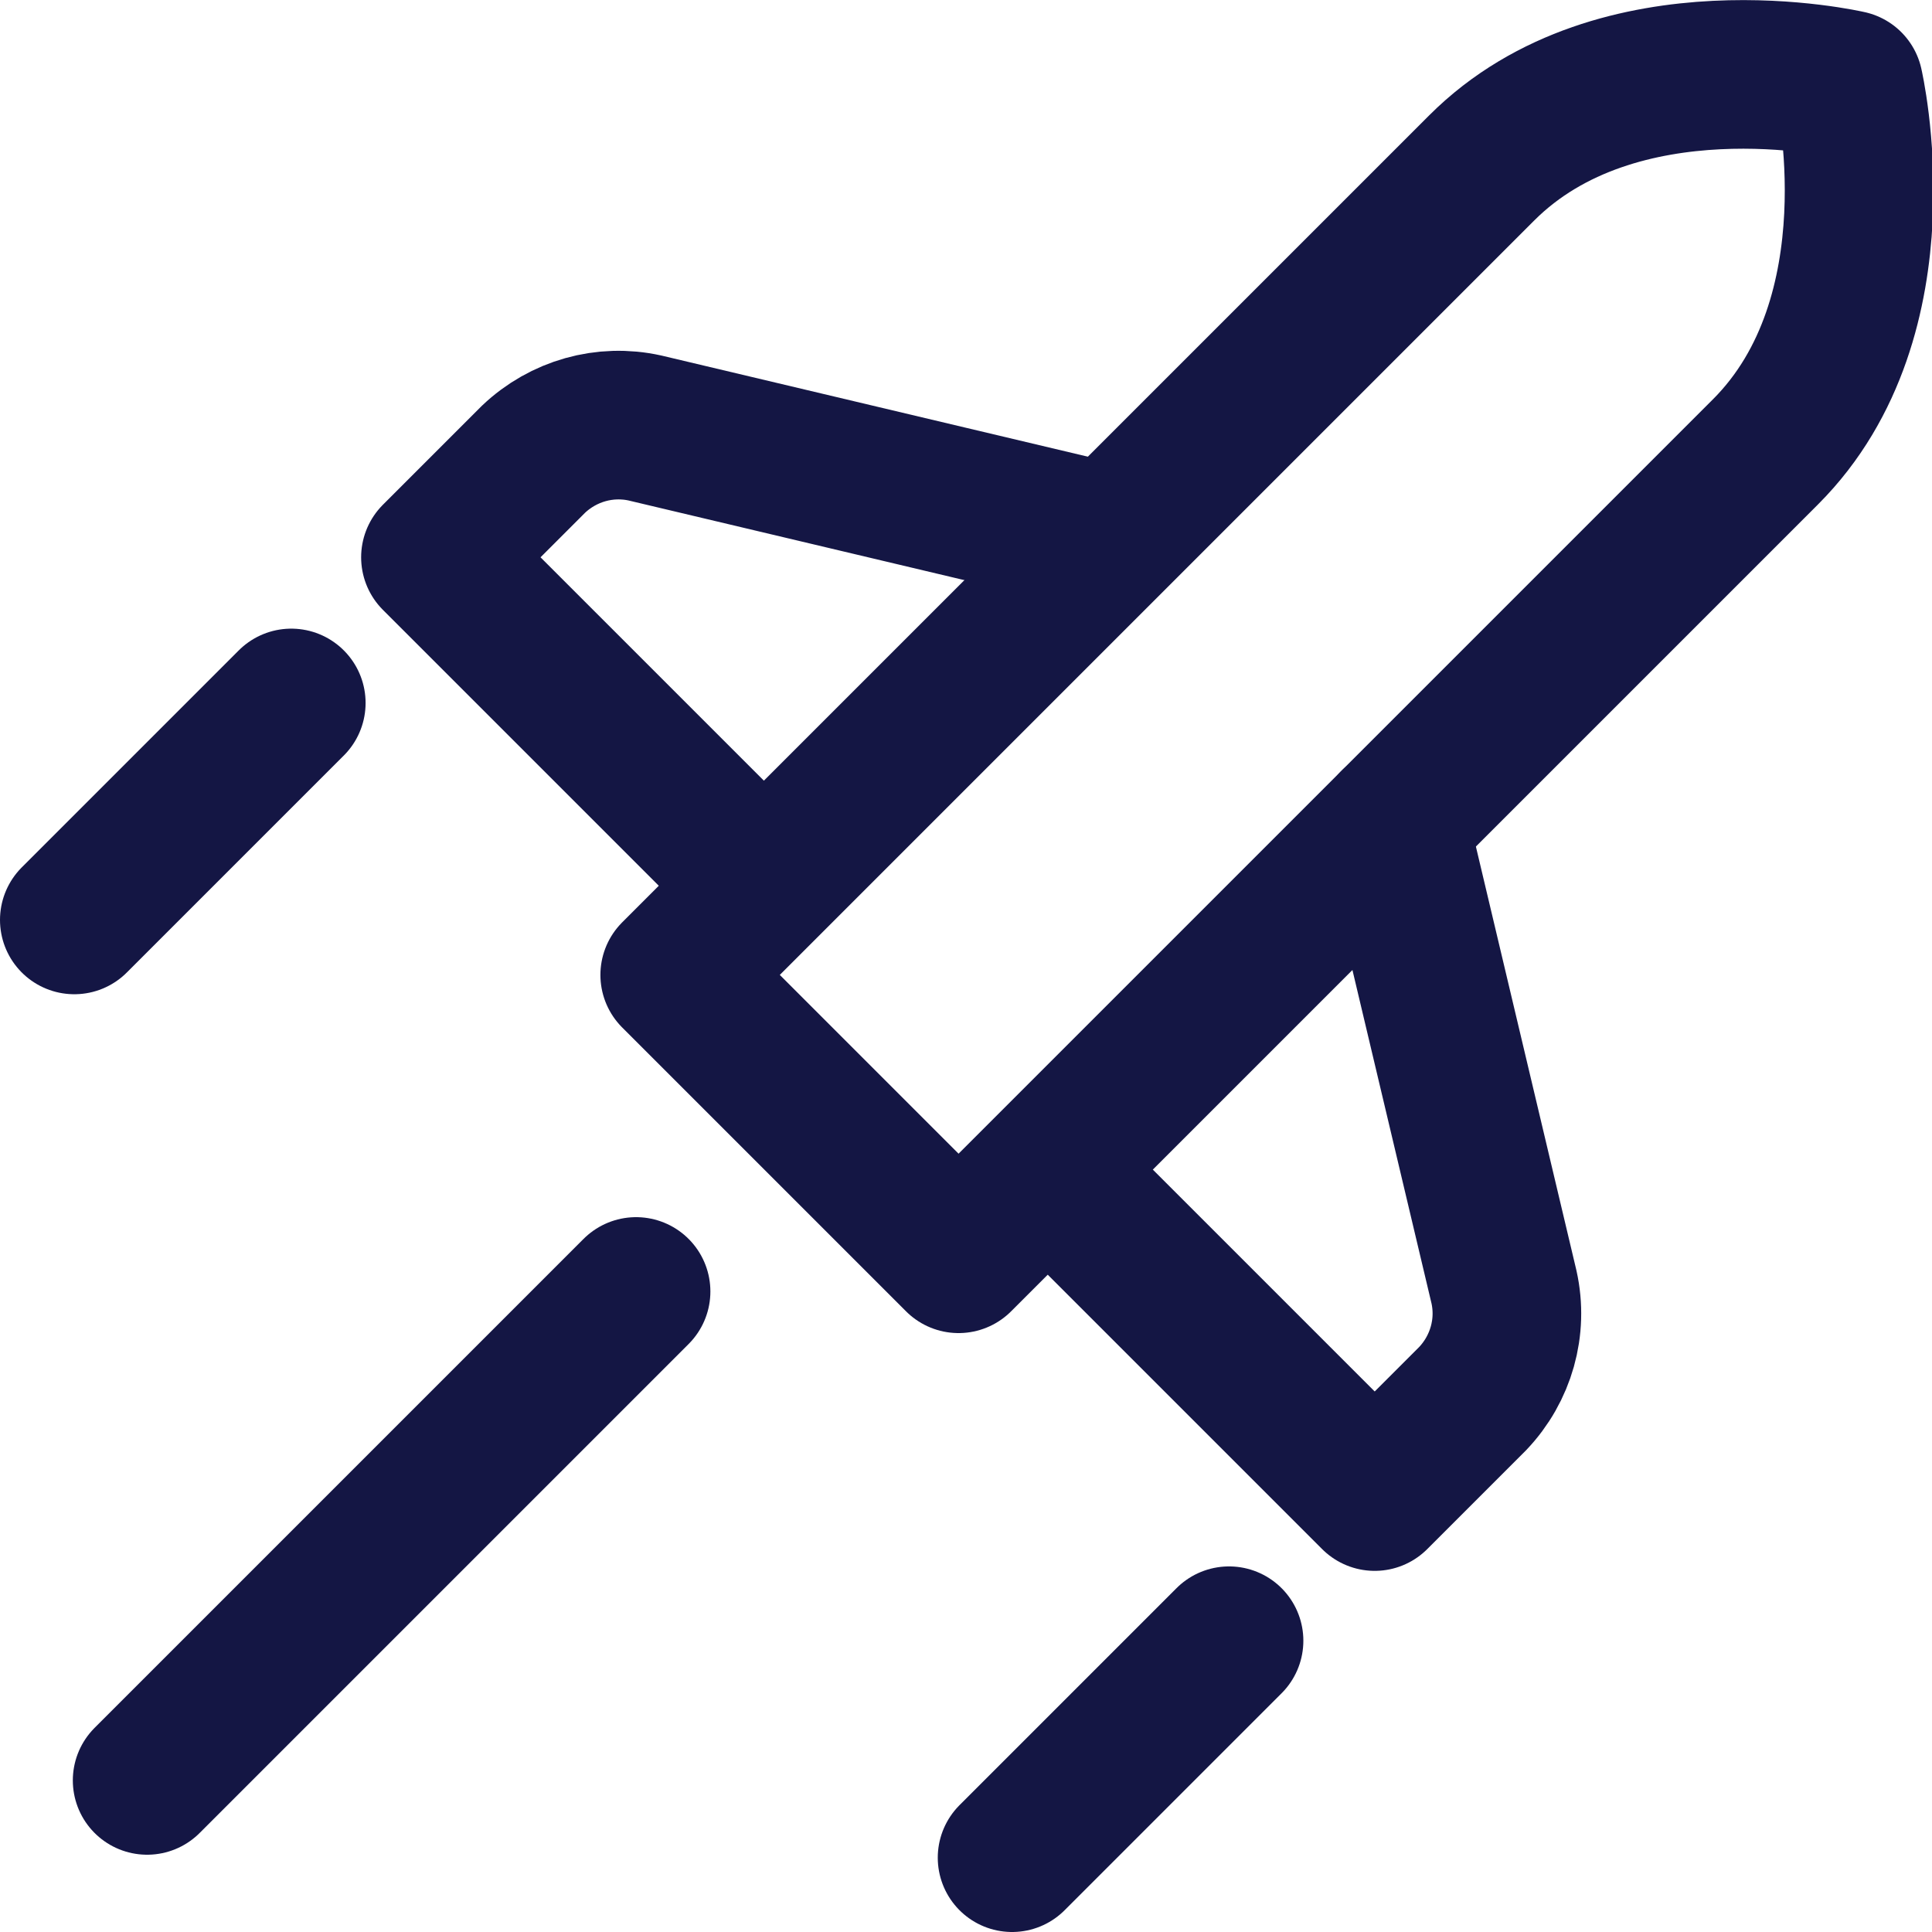
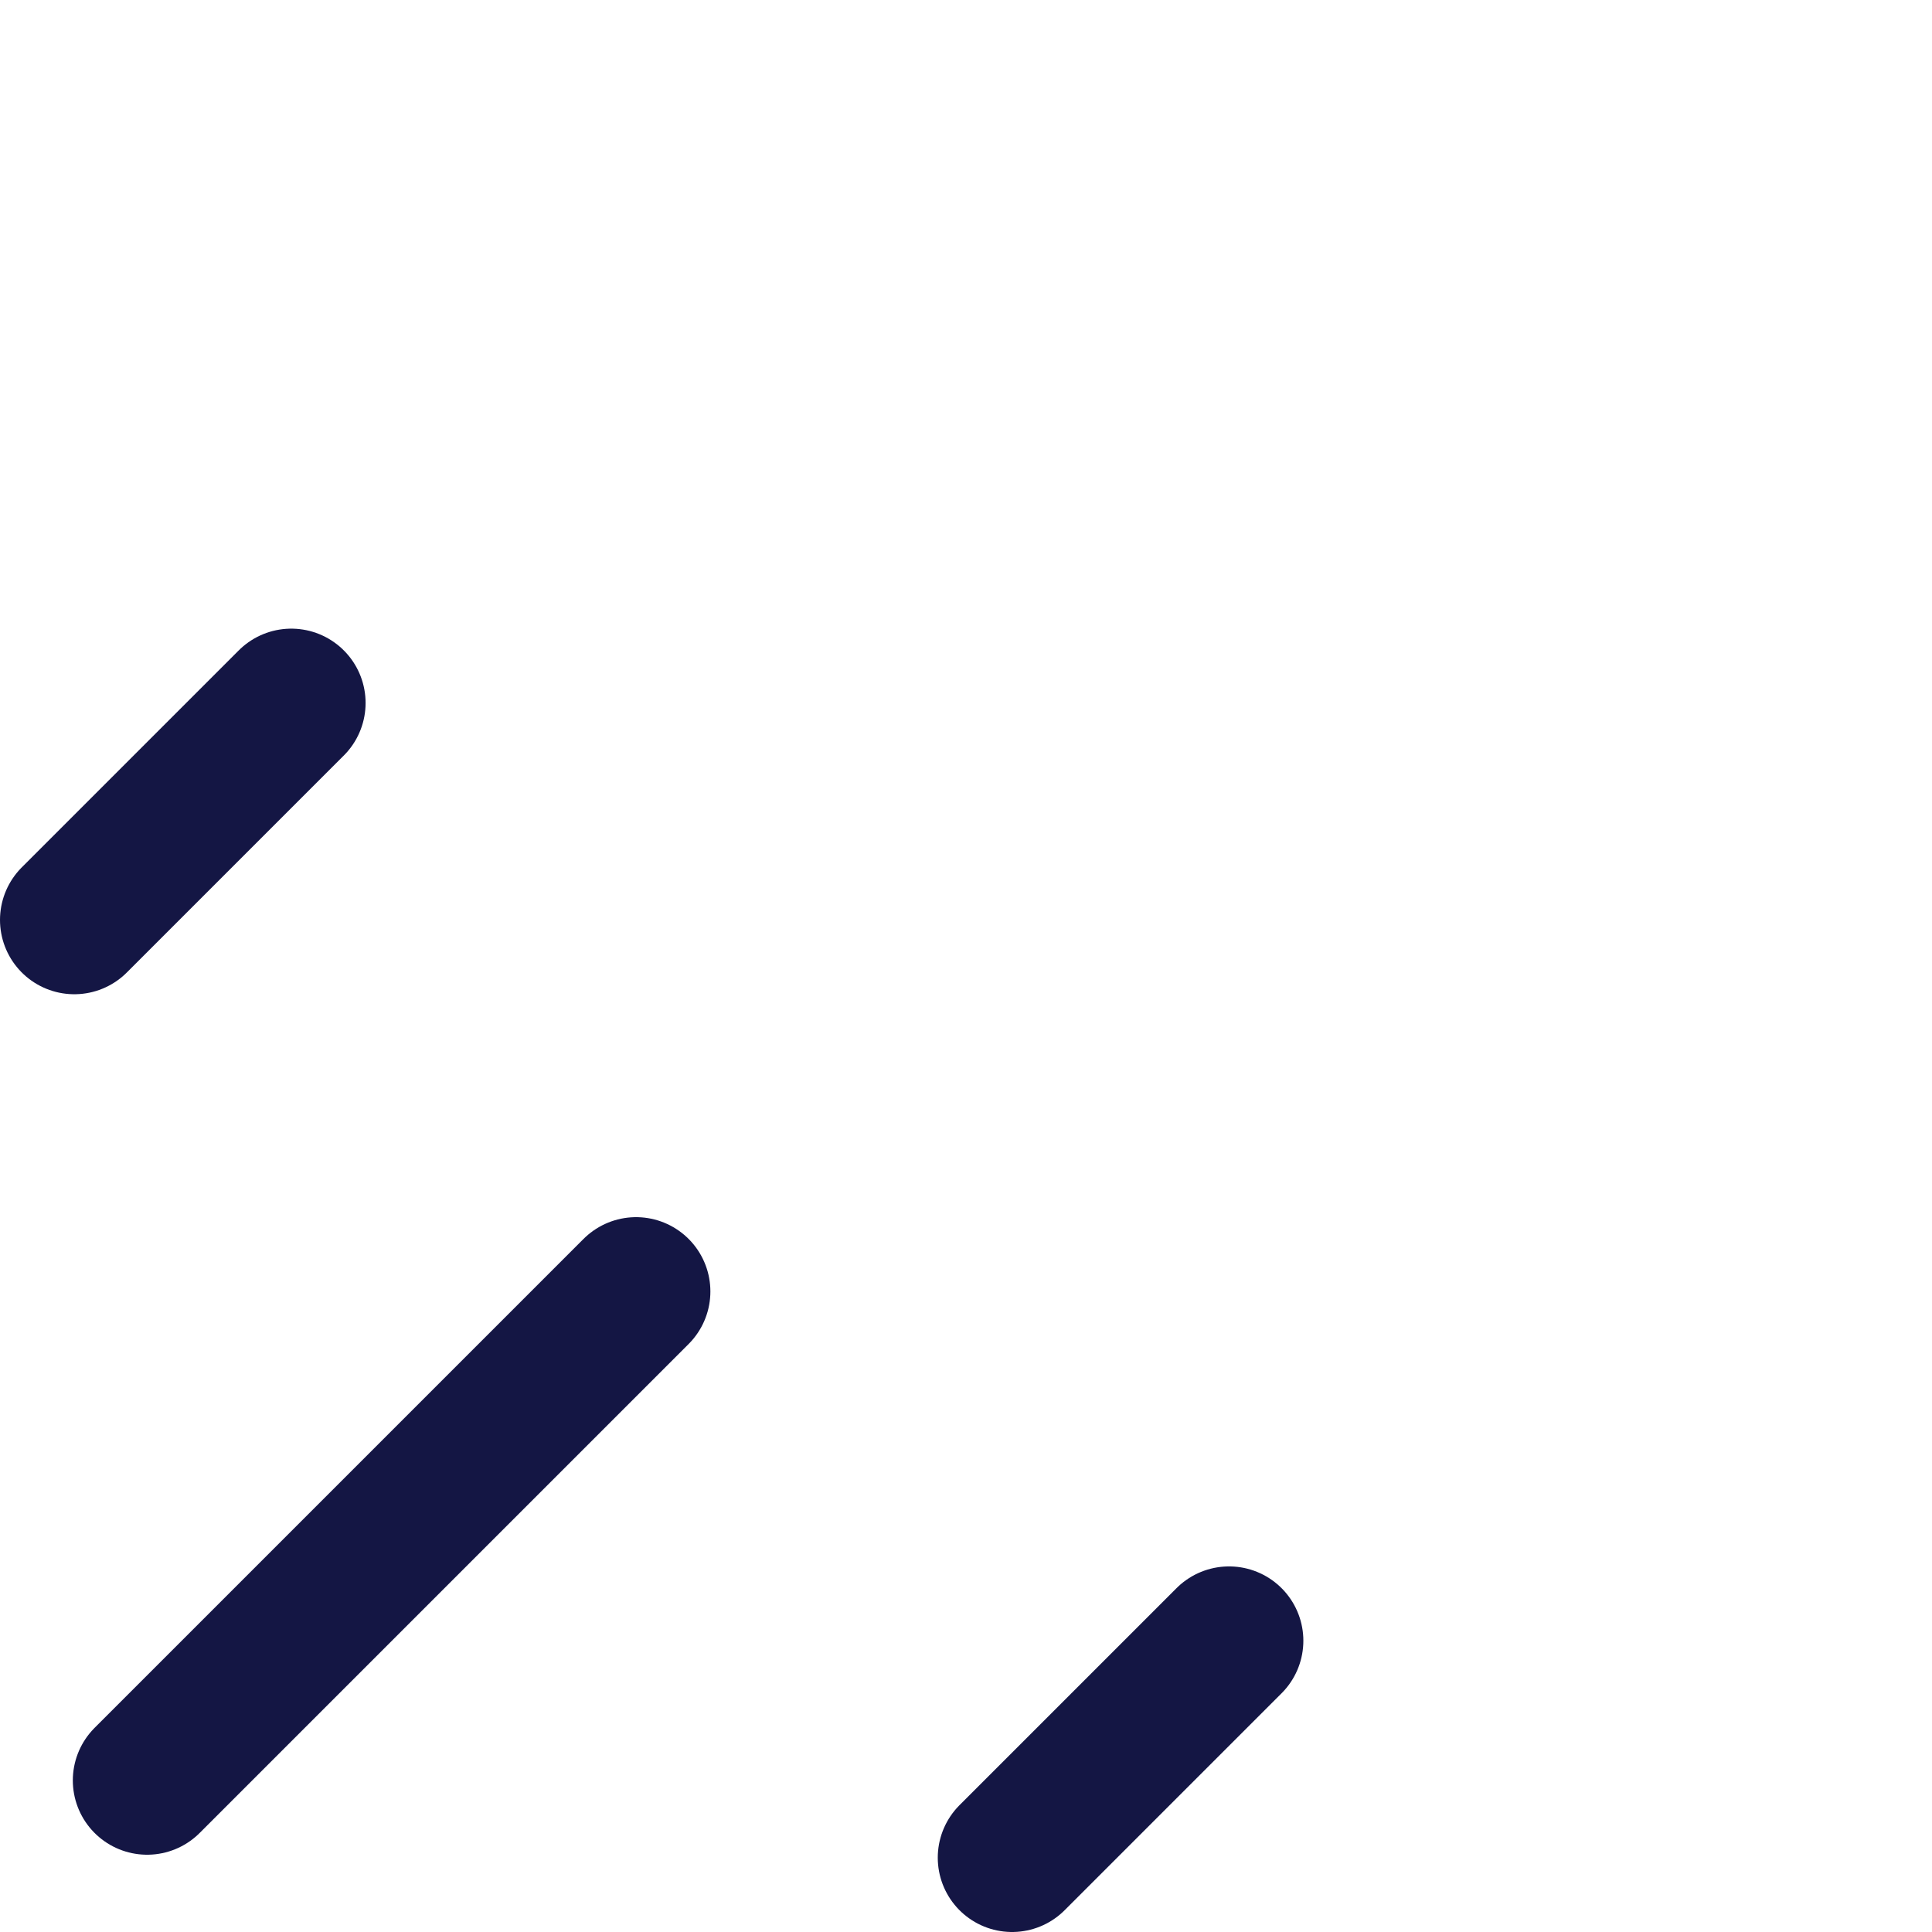
<svg xmlns="http://www.w3.org/2000/svg" width="13" height="13" viewBox="0 0 13 13" fill="none">
  <g clip-path="url(#clip0_468_47218)">
-     <path d="M6.45 8.47L11.88 3.04C12.8 2.12 12.44 0.57 12.44 0.57C12.44 0.57 10.89 0.21 9.97 1.13L4.54 6.56L6.45 8.47Z" stroke="#141644" stroke-linecap="round" stroke-linejoin="round" />
-     <path d="M7.46 3.62L4.34 2.88C4.07 2.82 3.79 2.9 3.59 3.09L2.93 3.75L5.04 5.86" stroke="#141644" stroke-linecap="round" stroke-linejoin="round" />
-     <path d="M9.38 5.54L10.12 8.66C10.18 8.93 10.1 9.21 9.91 9.41L9.25 10.07L7.14 7.96" stroke="#141644" stroke-linecap="round" stroke-linejoin="round" />
    <path d="M8.27 11.04L6.81 12.5" stroke="#141644" stroke-linecap="round" stroke-linejoin="round" />
    <path d="M1.96 4.73L0.5 6.19" stroke="#141644" stroke-linecap="round" stroke-linejoin="round" />
    <path d="M4.28 8.69L0.99 11.98" stroke="#141644" stroke-linecap="round" stroke-linejoin="round" />
  </g>
  <defs>
    <clipPath id="clip0_468_47218">
      <rect width="13" height="13" fill="white" />
    </clipPath>
  </defs>
</svg>